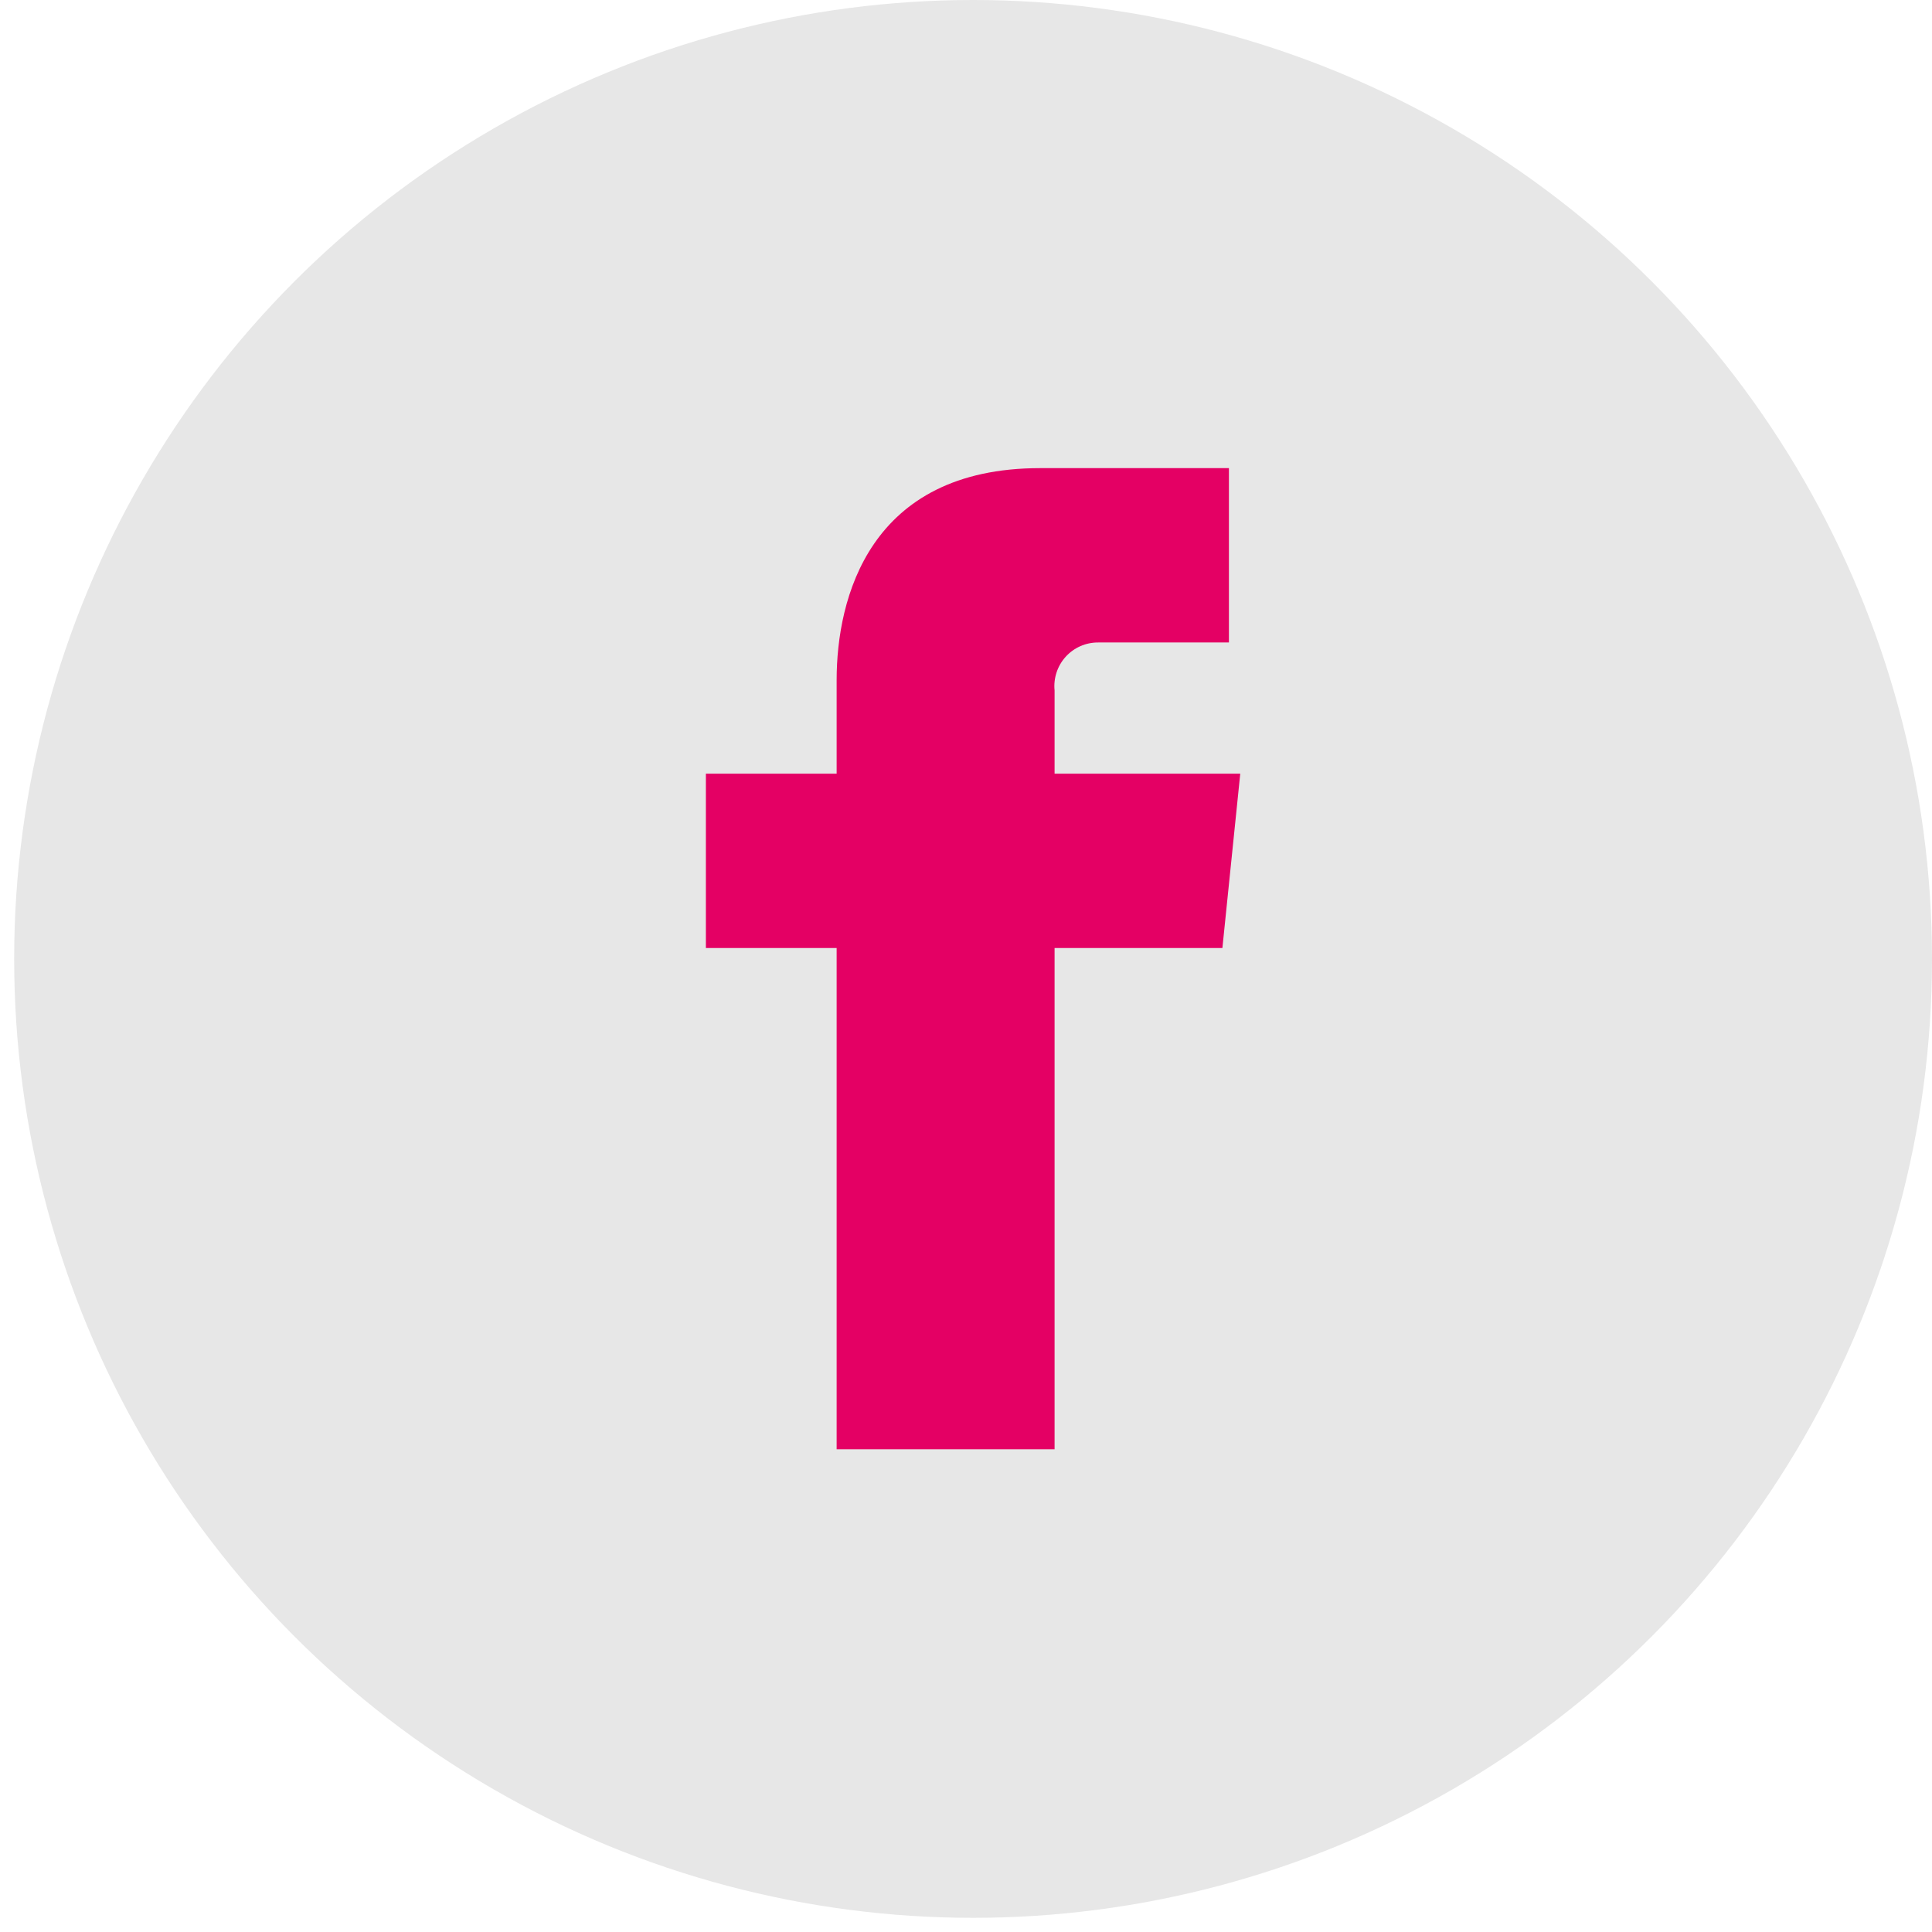
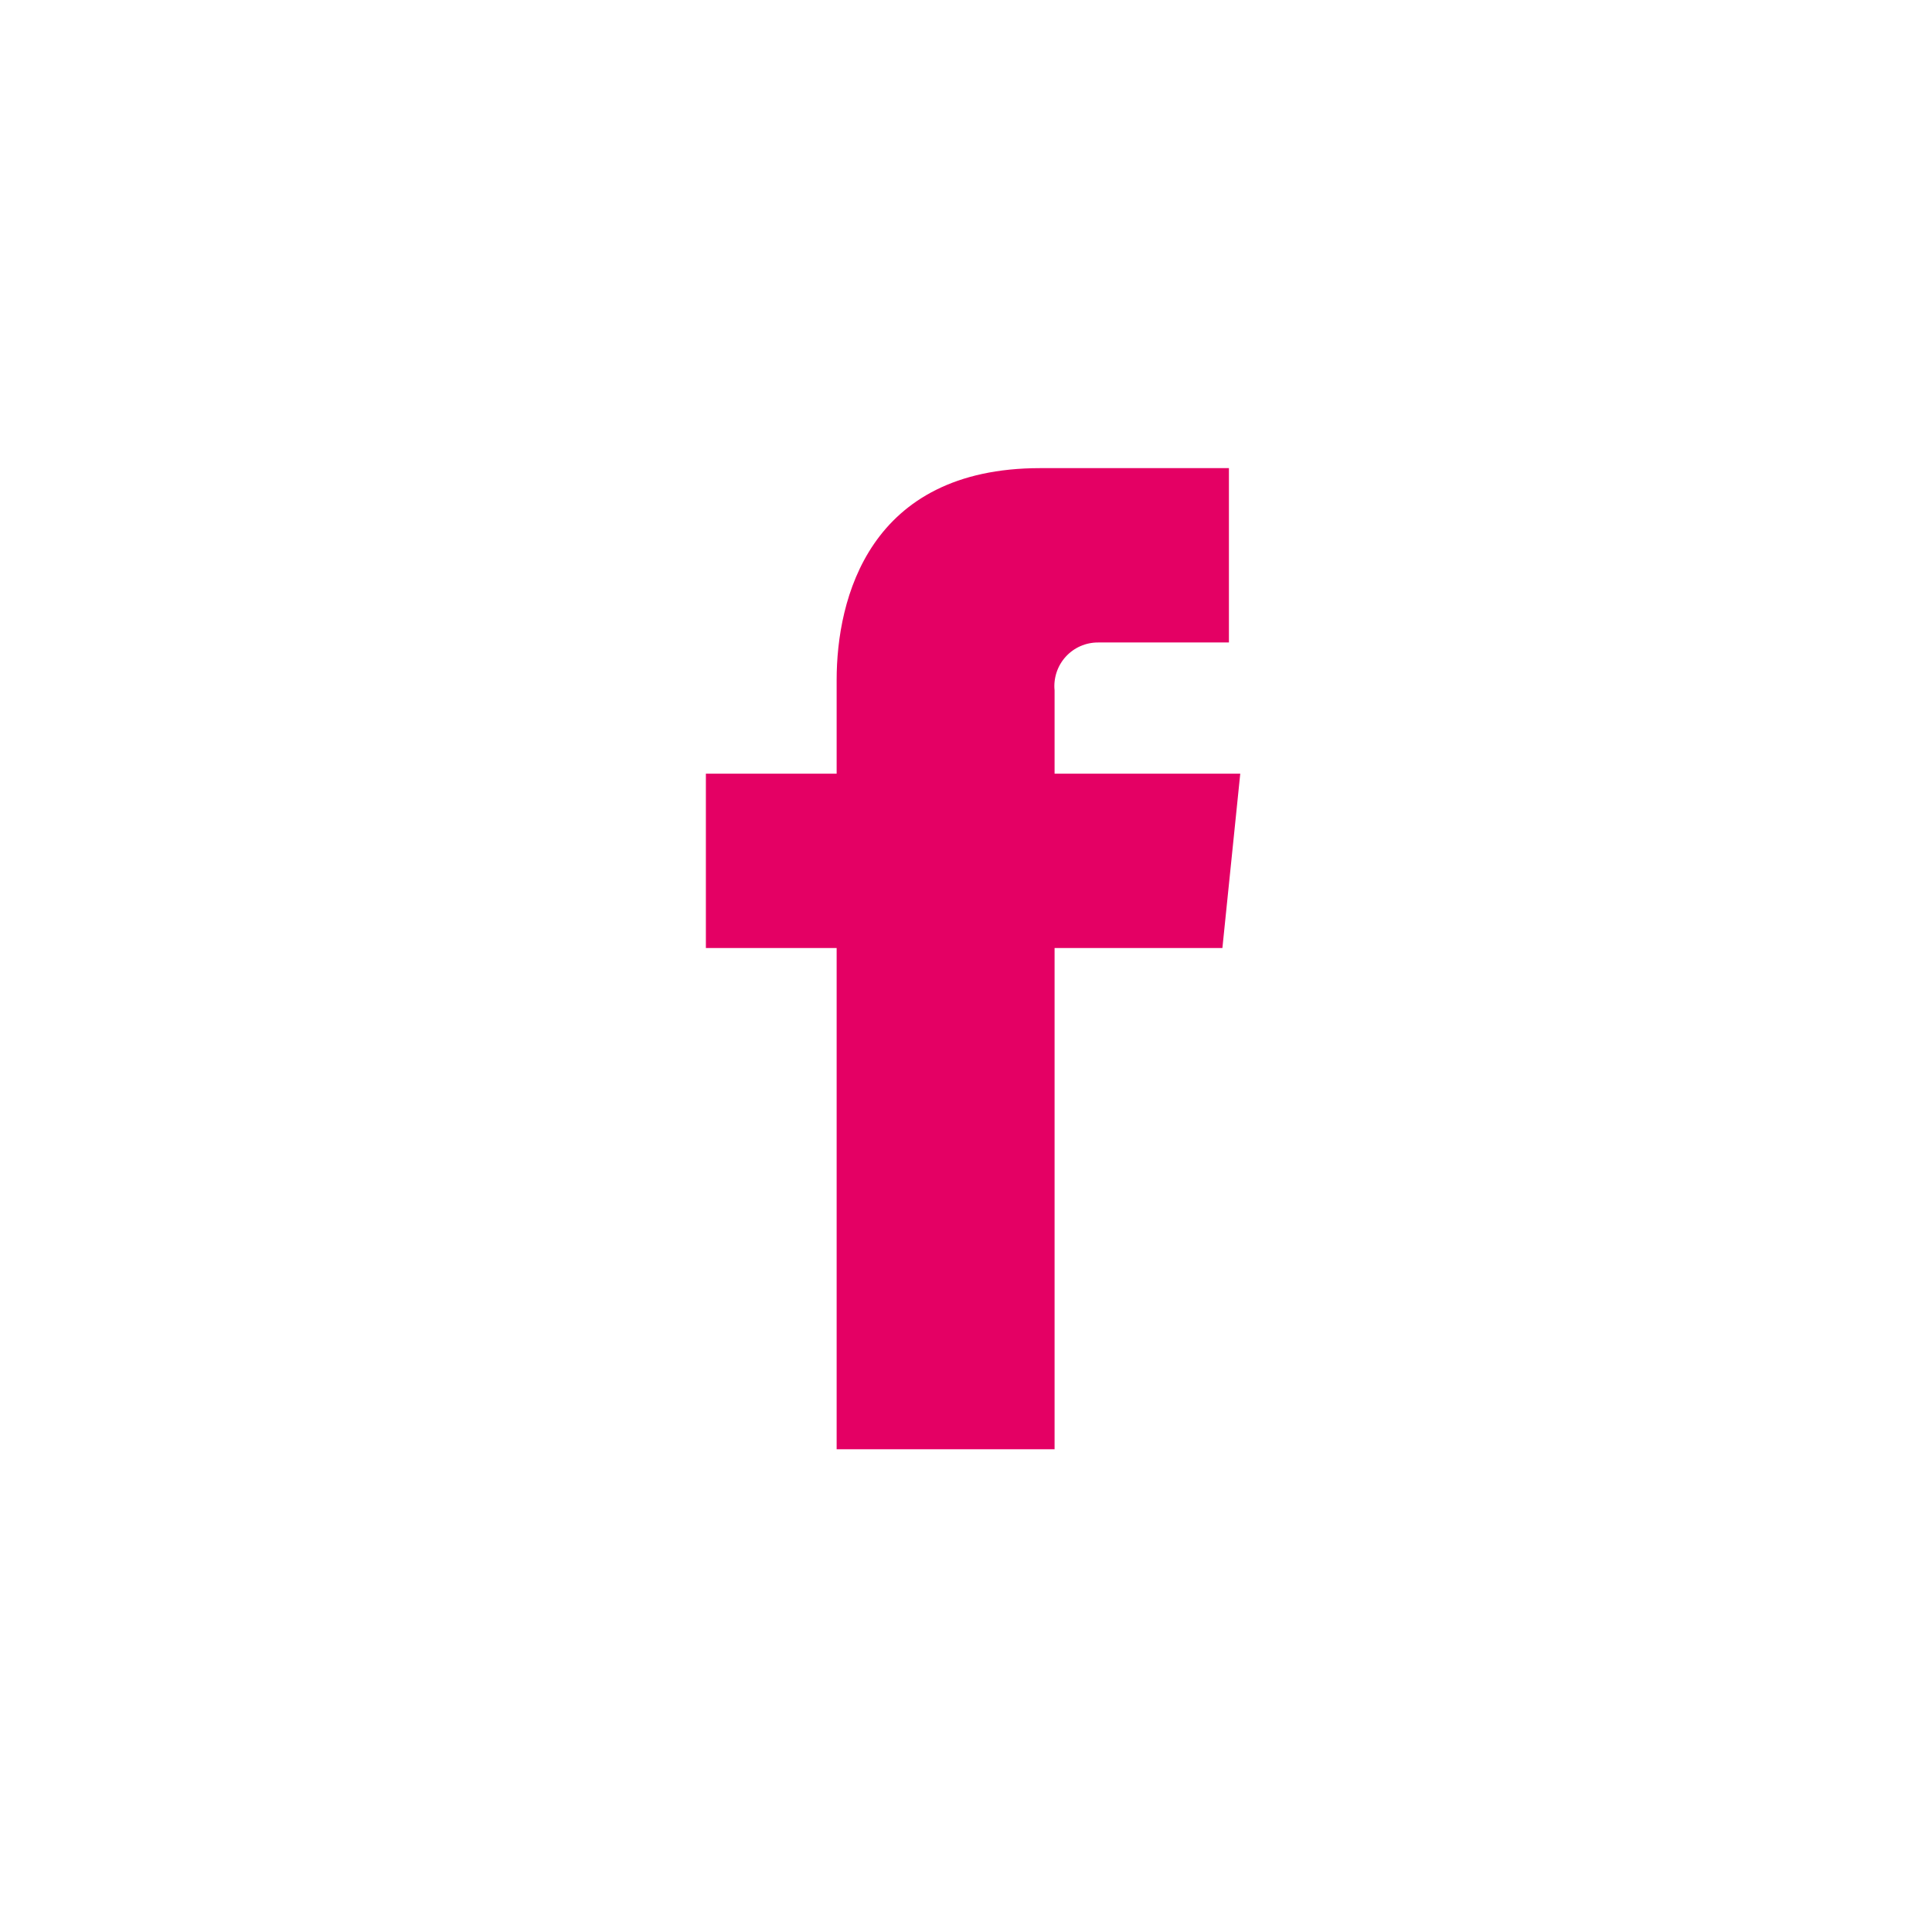
<svg xmlns="http://www.w3.org/2000/svg" width="66" height="66" viewBox="0 0 66 66" fill="none">
-   <circle cx="33.242" cy="32.758" r="32.758" fill="#E7E7E7" />
  <path d="M42.369 26.43H36.026V23.585C36.005 23.378 36.029 23.168 36.094 22.97C36.159 22.772 36.266 22.589 36.406 22.435C36.547 22.28 36.718 22.157 36.909 22.073C37.1 21.989 37.307 21.947 37.515 21.948H41.982V15.992H35.535C29.683 15.992 28.581 20.459 28.581 23.228V26.43H24.114V32.385H28.581V49.509H36.026V32.385H41.759L42.369 26.43Z" fill="#E40064" />
</svg>